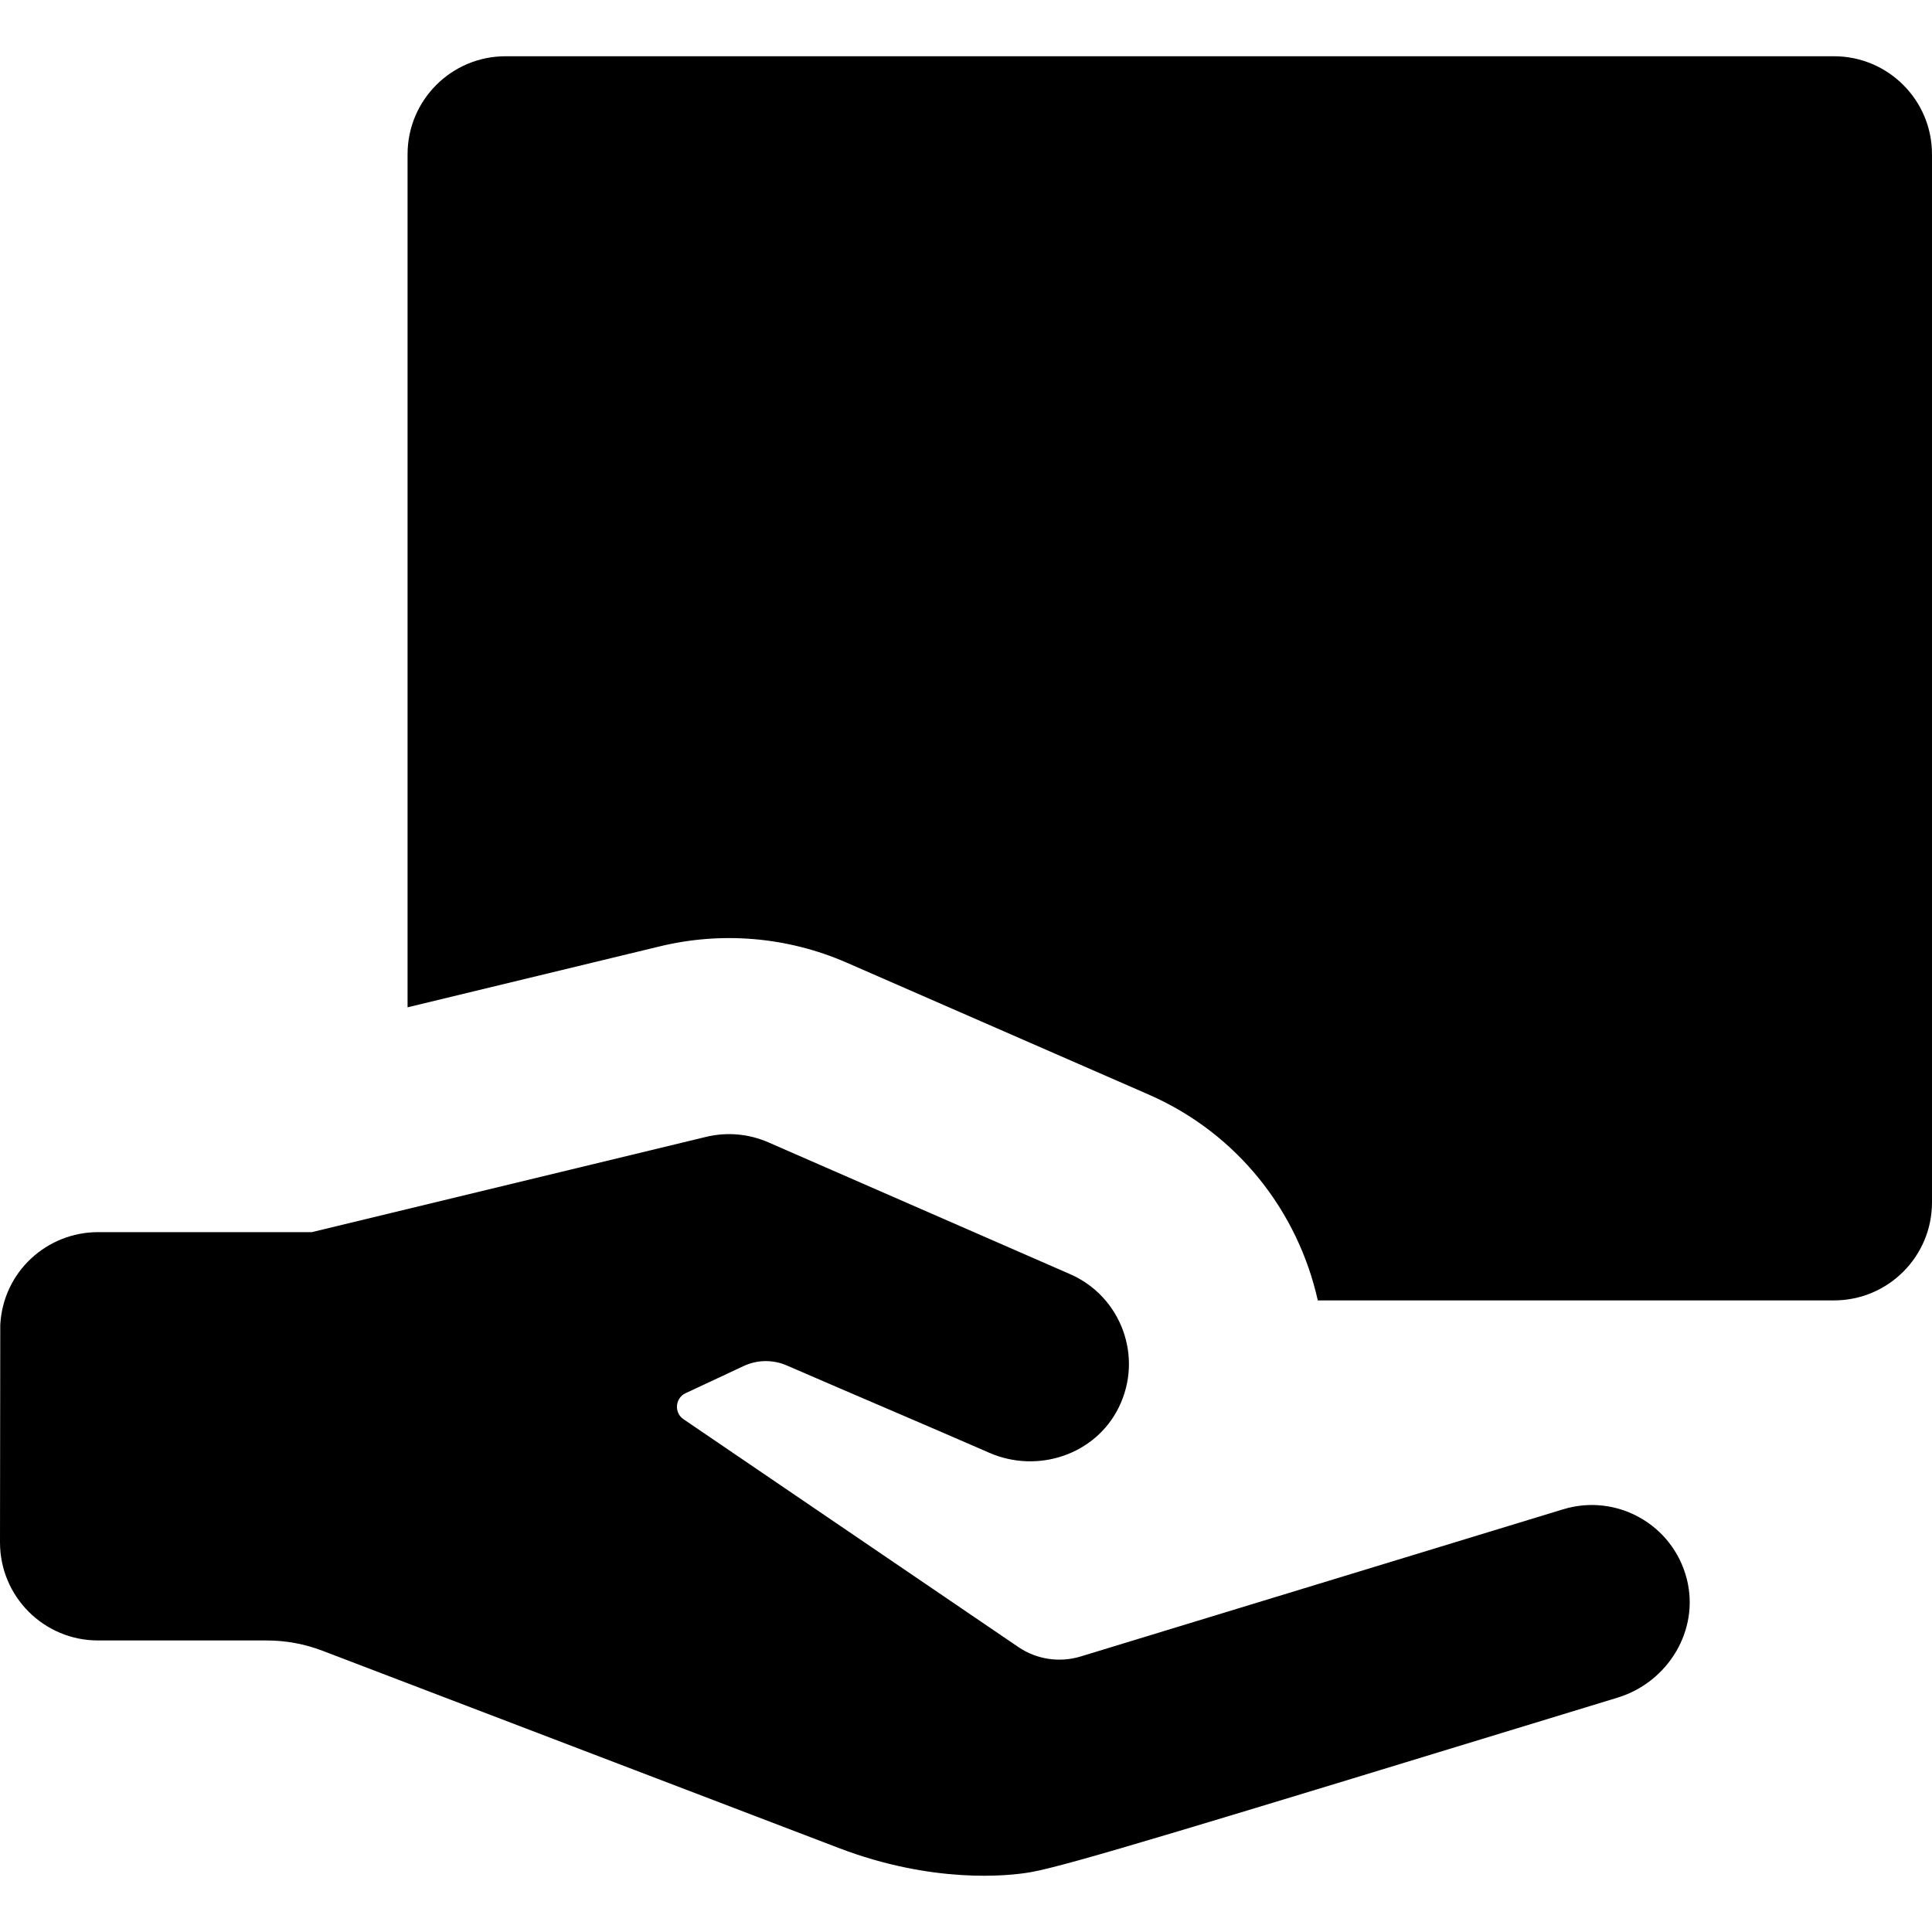
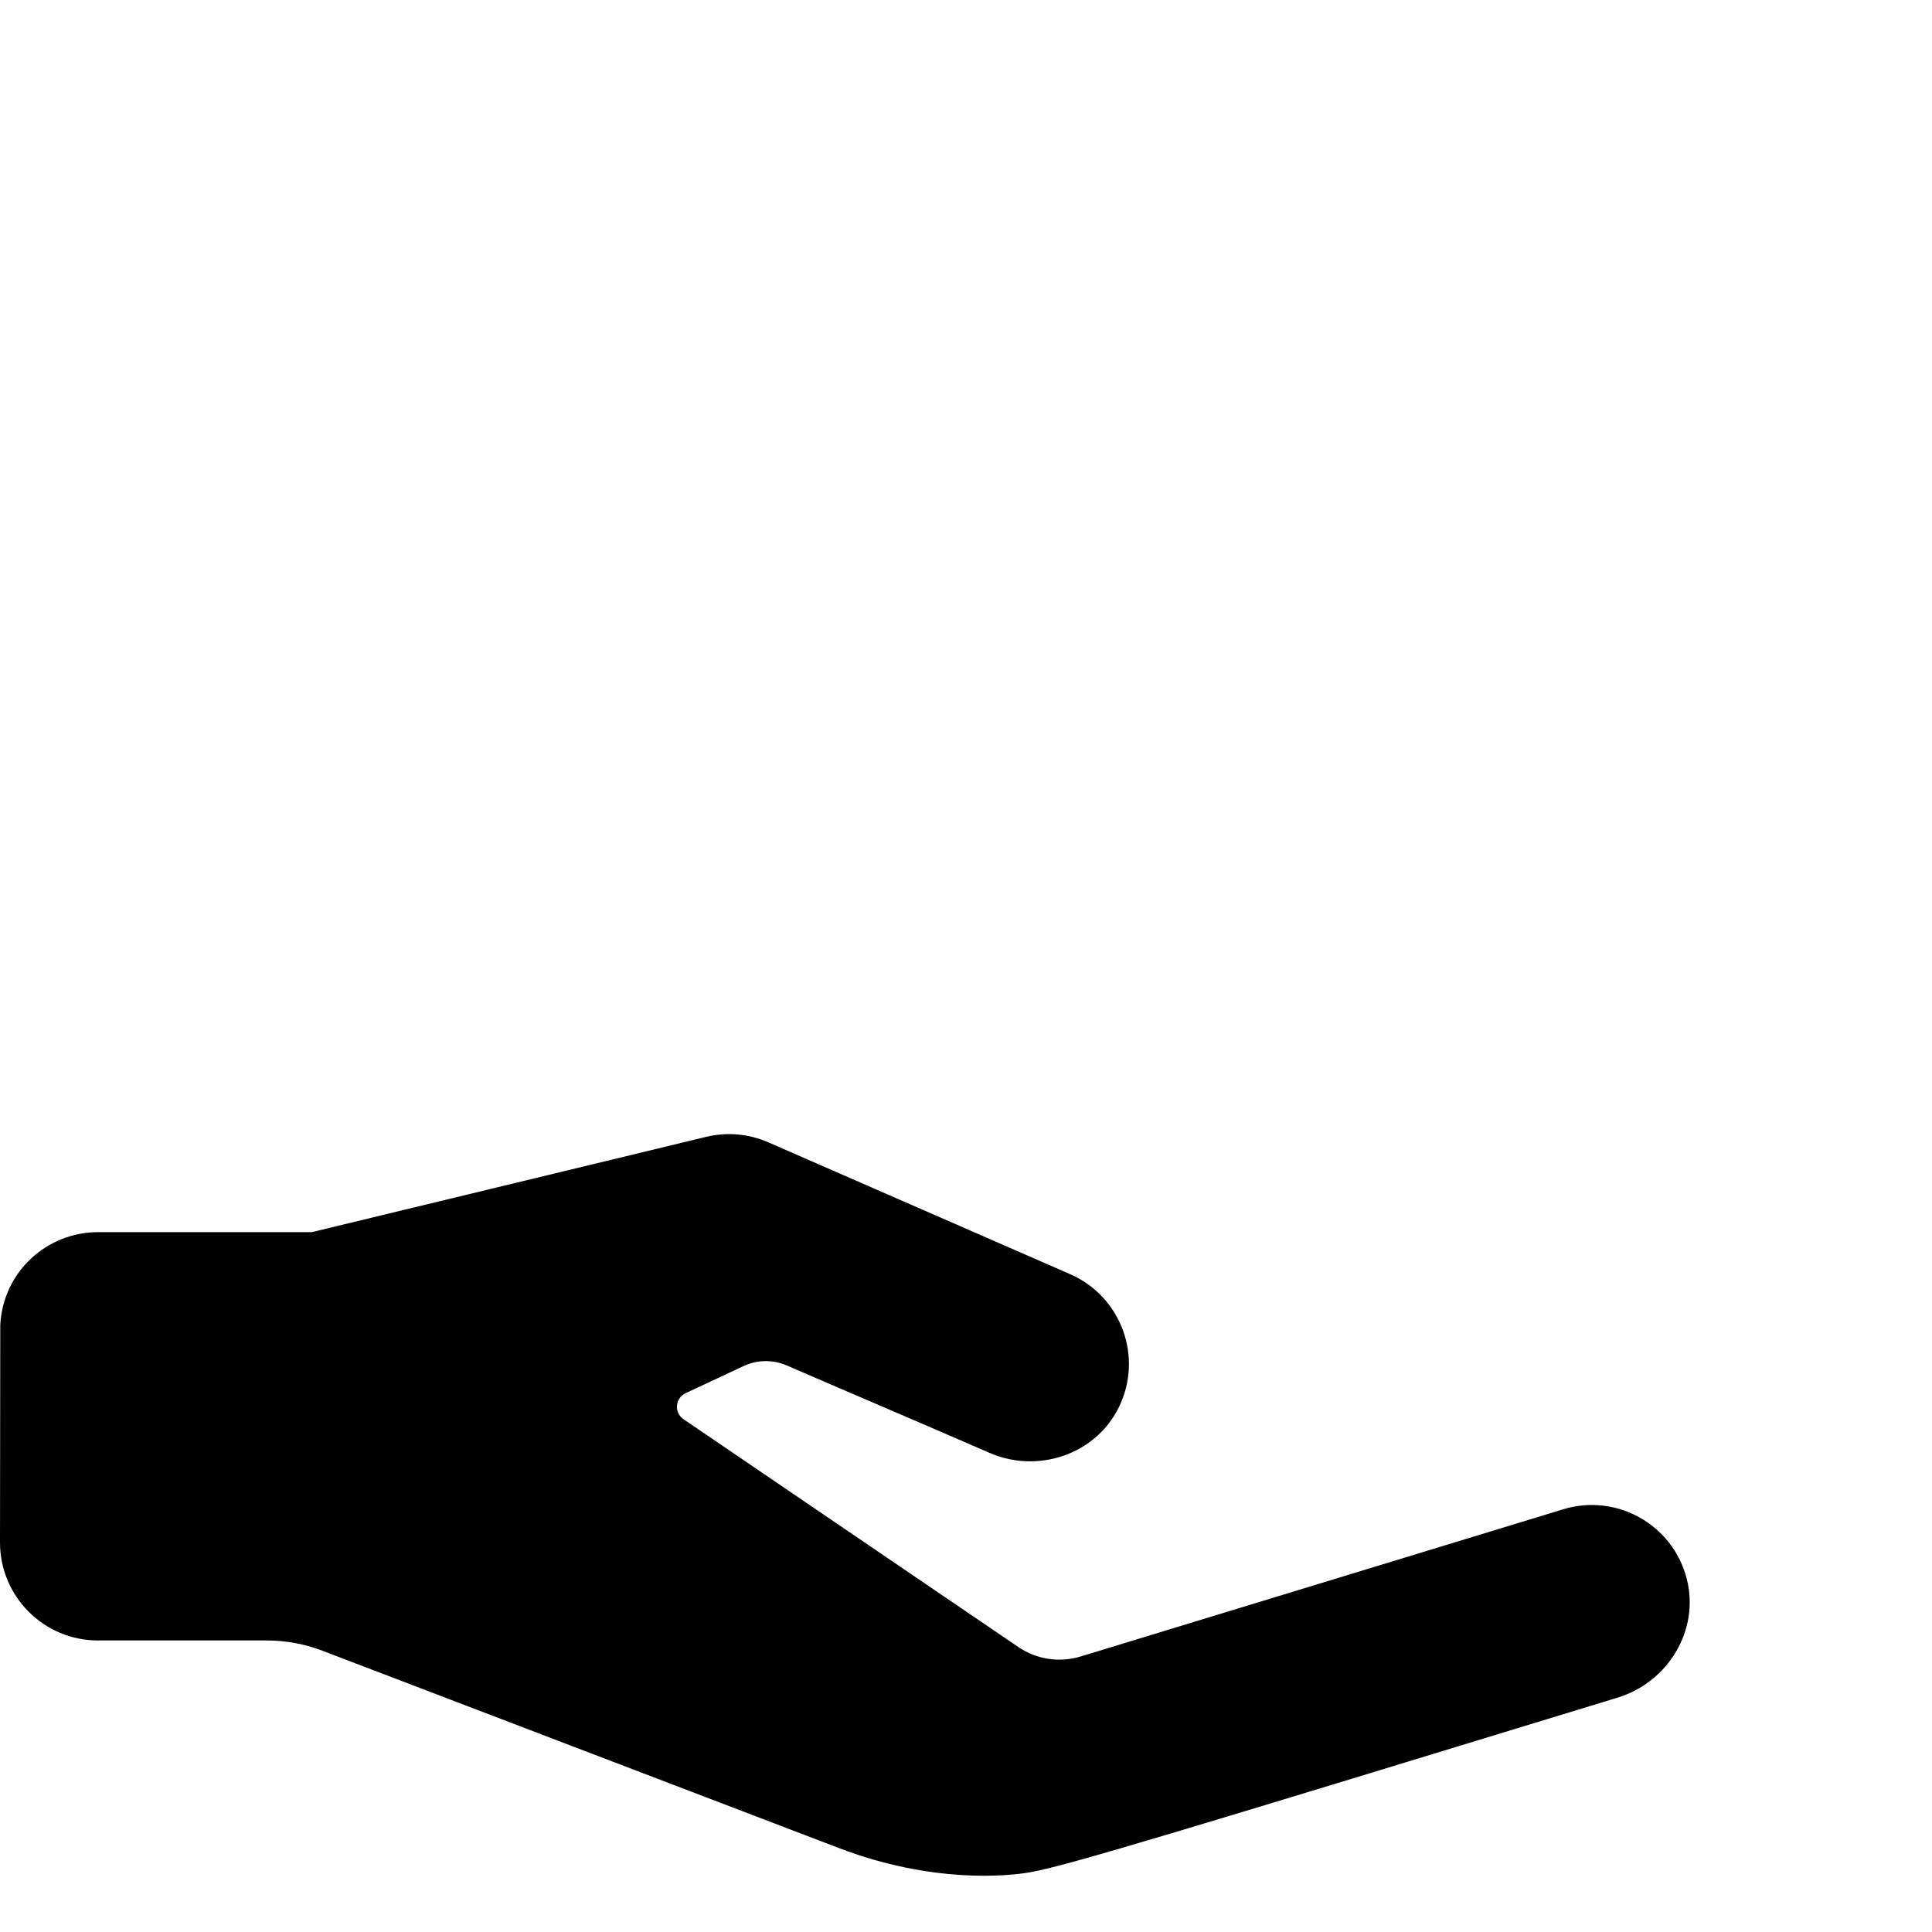
<svg xmlns="http://www.w3.org/2000/svg" version="1.1" id="Capa_1" x="0px" y="0px" viewBox="0 0 295.667 295.667" style="enable-background:new 0 0 295.667 295.667;" xml:space="preserve">
  <g>
-     <path d="M280.667,8.608H77.373c-8.284,0-15,6.716-15,15v130.549l38.632-9.336c9.317-2.25,19.353-1.527,28.579,2.504l46.192,20.177   c13.667,5.97,22.874,17.957,25.895,31.508h78.995c8.284,0,15-6.716,15-15V23.608C295.667,15.324,288.951,8.608,280.667,8.608z" />
    <path d="M258.139,241.631c-2.132-8.347-10.762-13.139-18.916-10.654L165.385,253.5c-3.24,0.988-6.746,0.459-9.546-1.446   c-11.673-7.942-40.314-27.43-51.237-34.862c-1.477-1.005-1.292-3.231,0.326-3.987l8.883-4.153c2.083-0.974,4.485-1.003,6.594-0.087   c10.382,4.507,20.751,8.892,31.002,13.367c7.384,3.223,16.215,0.304,19.791-6.916c3.83-7.733,0.388-17.007-7.429-20.422   c-21.508-9.395-32.715-14.29-46.191-20.177c-2.93-1.28-6.272-1.62-9.527-0.834c-7.033,1.699-54.178,13.092-60.335,14.58H15   c-7.767,0-14.518,6.002-14.959,14.185L0,236.051v0c0,8.284,6.716,15,15,15h25.81c2.924,0,5.815,0.532,8.546,1.576   c18.222,6.962,71.215,27.209,79.003,30.184c14.324,5.472,25.838,4.33,29.391,3.697c5.745-1.023,24.572-6.785,89.798-26.706   C255.281,257.441,260.139,249.466,258.139,241.631z" />
  </g>
  <g>
</g>
  <g>
</g>
  <g>
</g>
  <g>
</g>
  <g>
</g>
  <g>
</g>
  <g>
</g>
  <g>
</g>
  <g>
</g>
  <g>
</g>
  <g>
</g>
  <g>
</g>
  <g>
</g>
  <g>
</g>
  <g>
</g>
</svg>